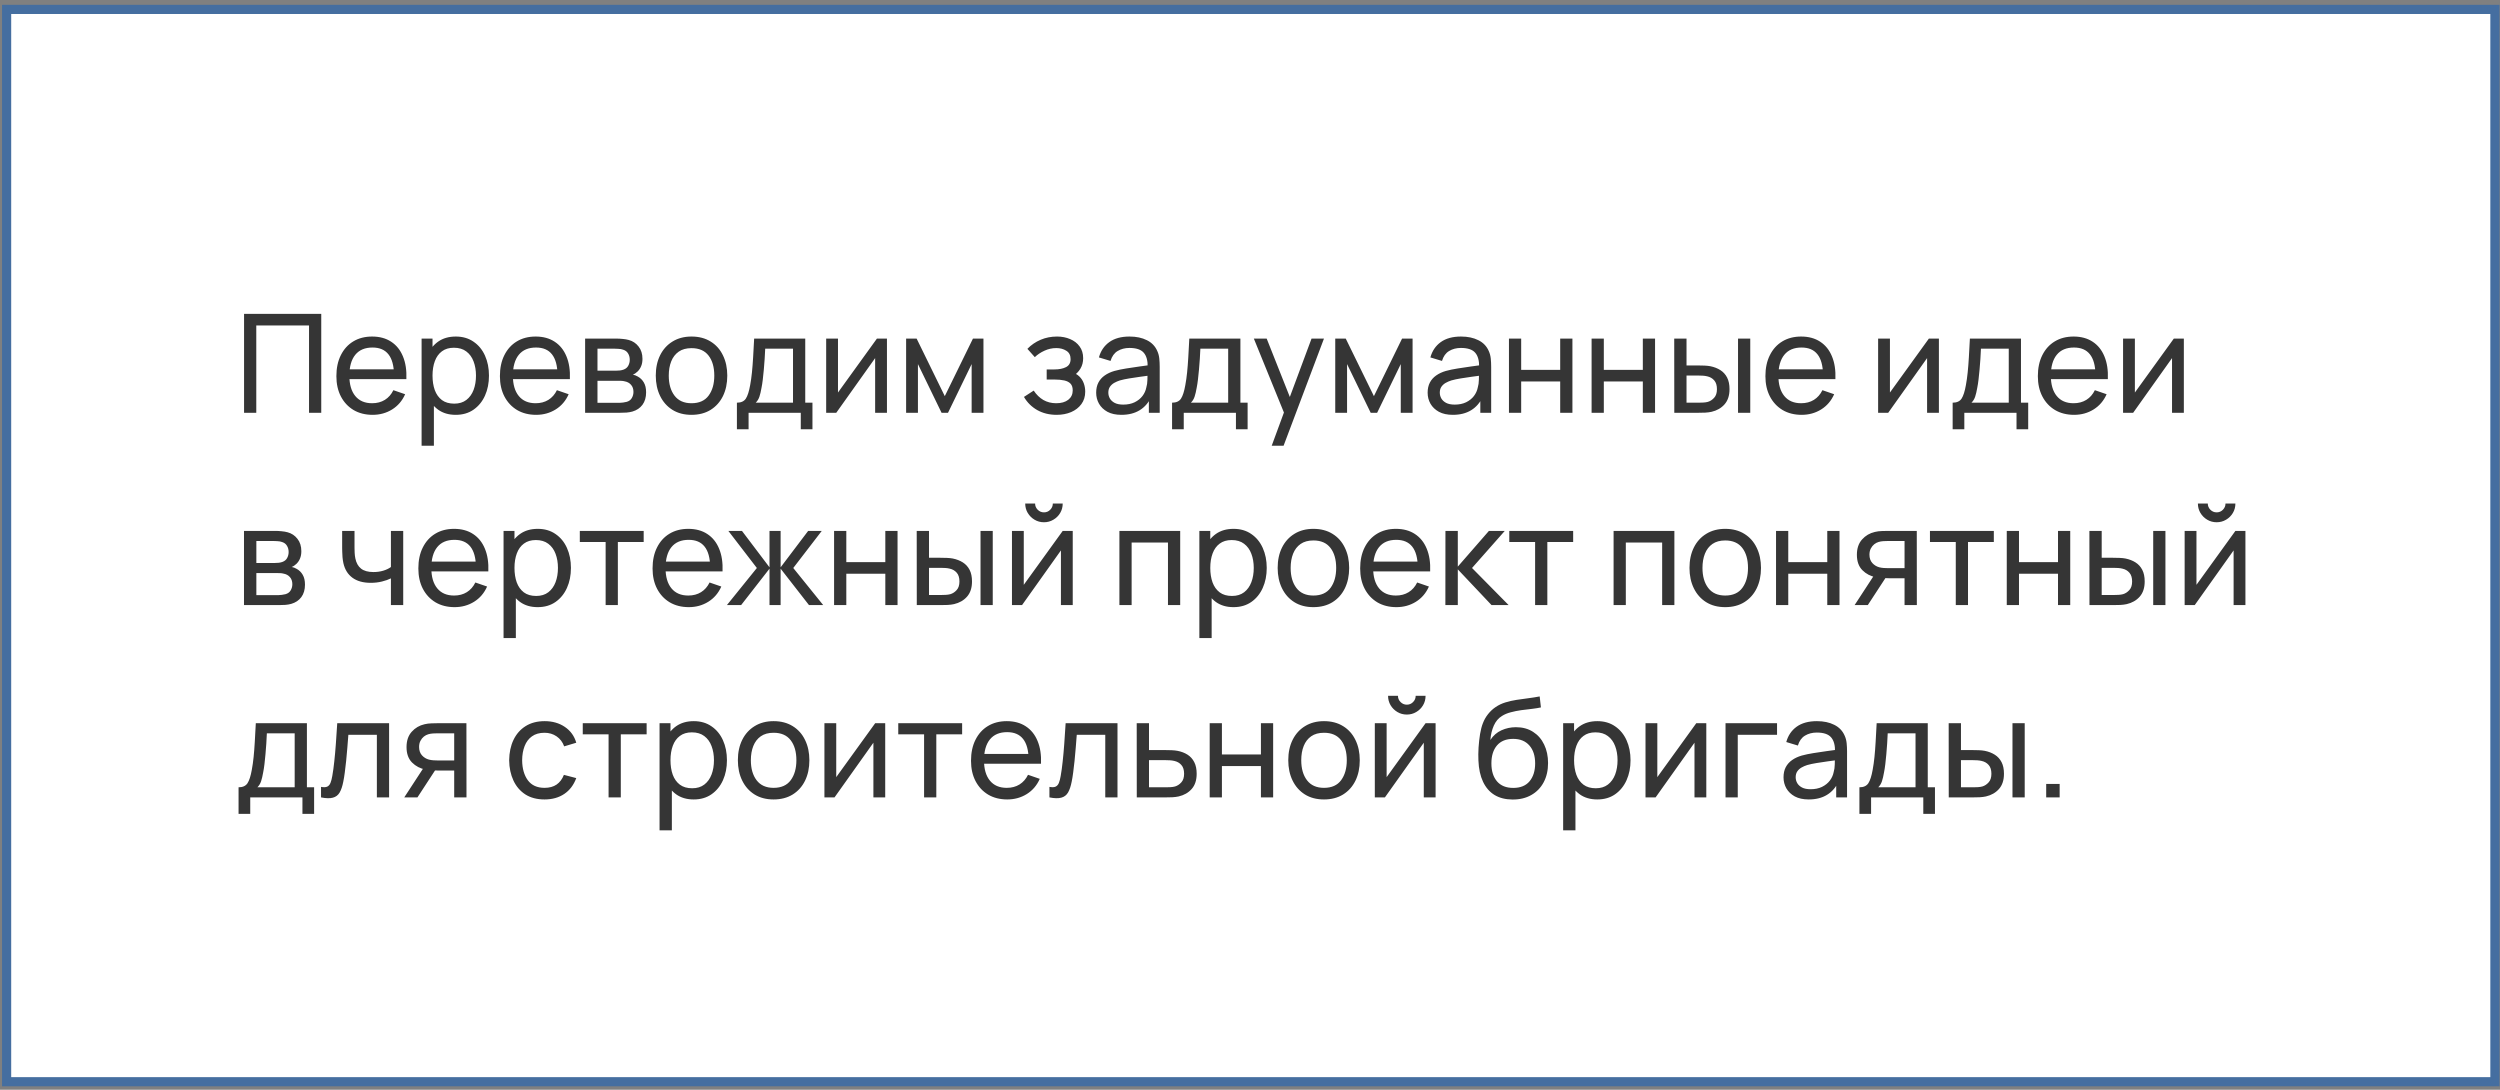
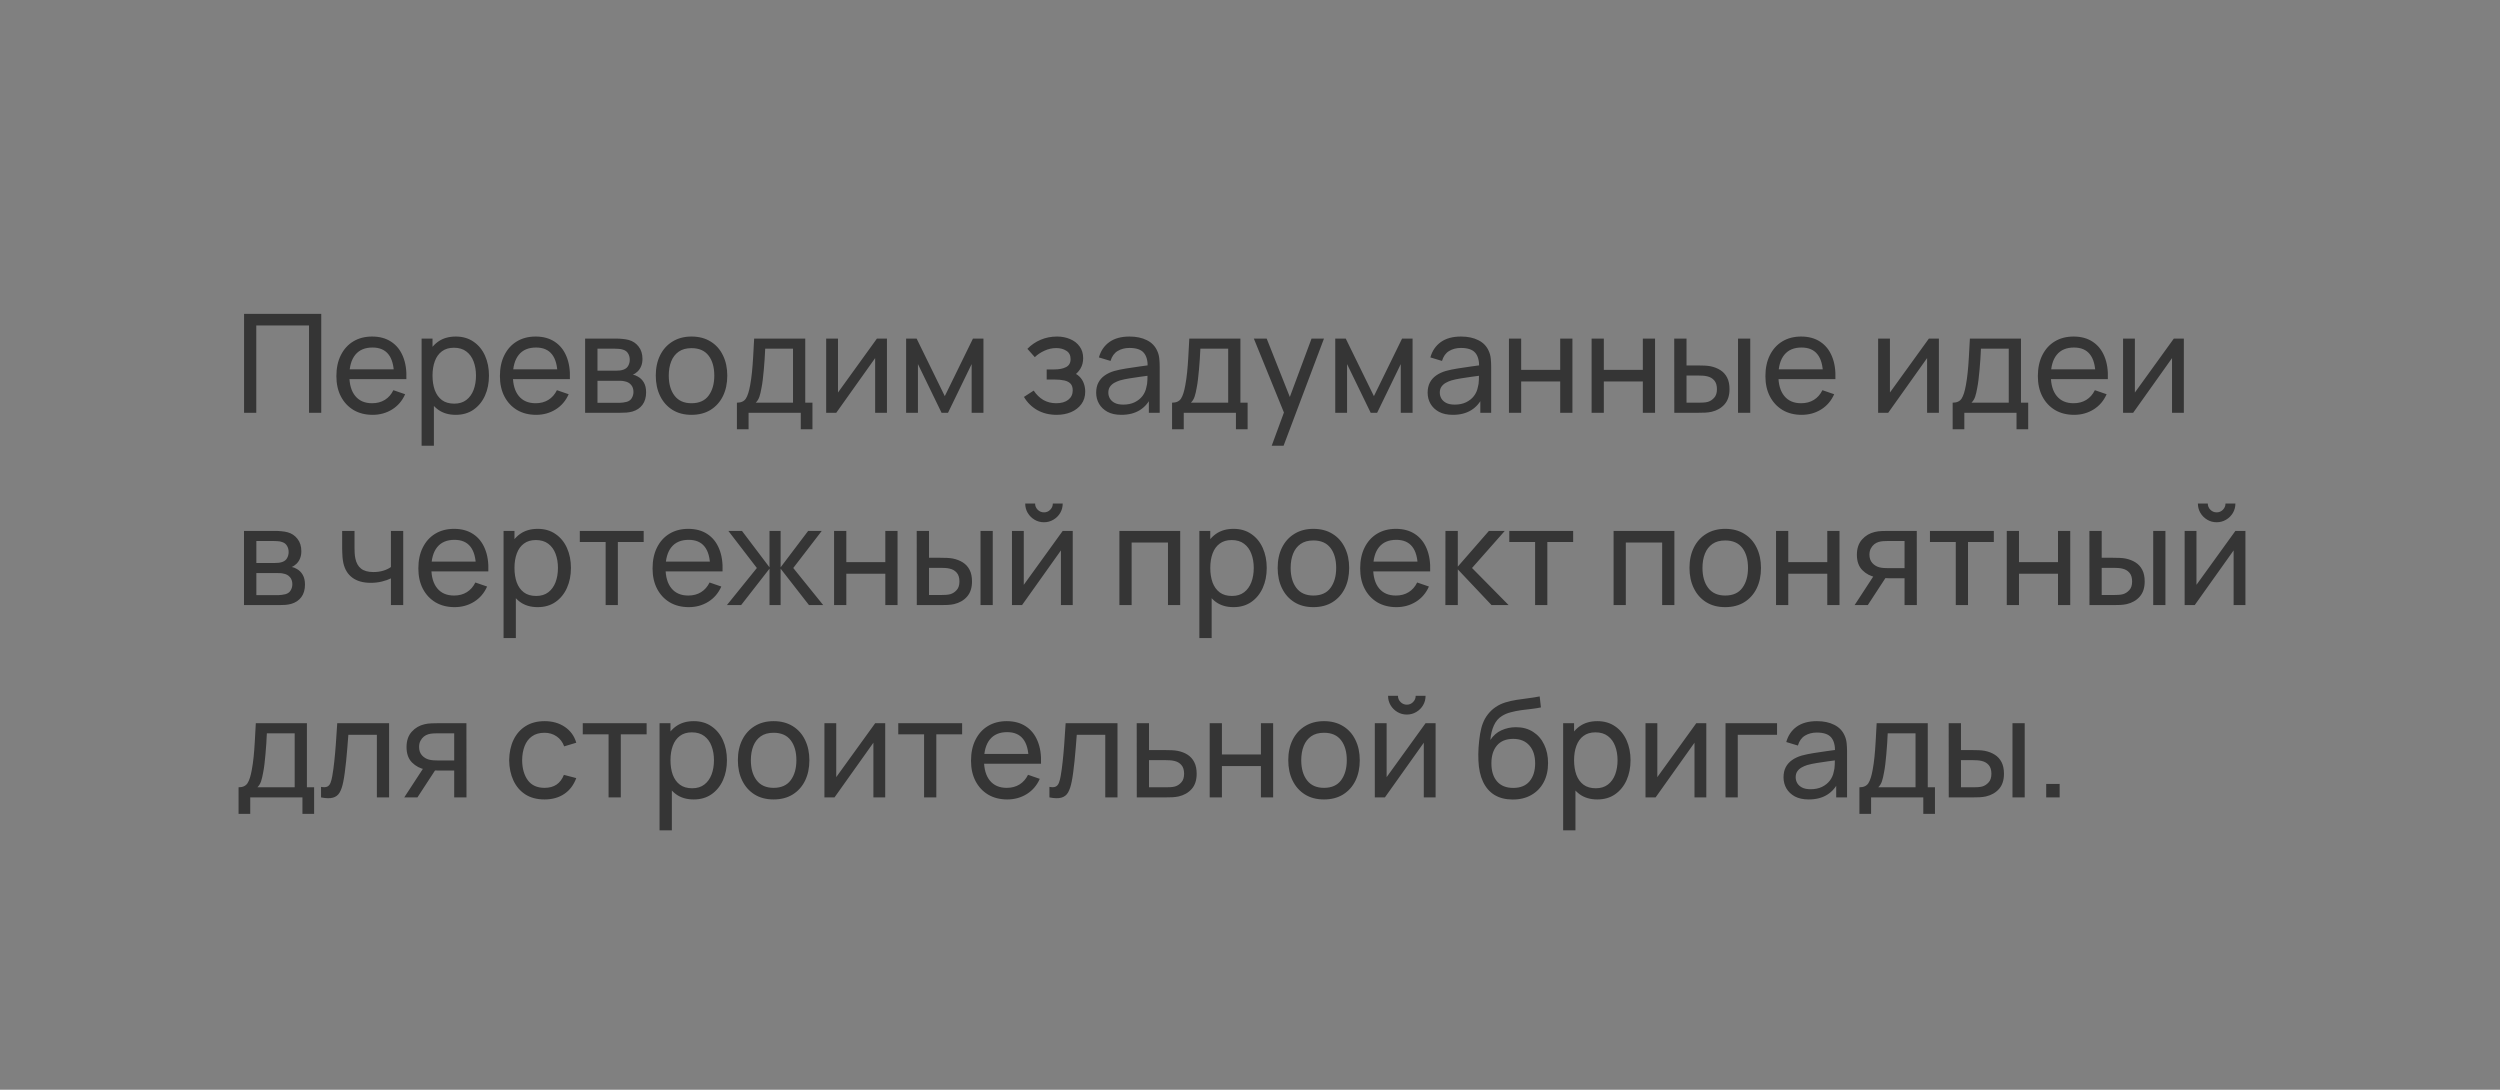
<svg xmlns="http://www.w3.org/2000/svg" width="273" height="119" viewBox="0 0 273 119" fill="none">
  <rect x="0" y="0" width="273" height="119" fill="#808080" stroke="none" />
-   <path d="M0.723 1.028L272.444 1.028V118.124L0.723 118.124L0.723 1.028Z" fill="white" stroke="#456EA0" />
  <path d="M26.651 45.075V34.275H35.081V45.075H33.746V35.543H27.986L27.986 45.075H26.651ZM40.693 45.3C39.898 45.3 39.203 45.125 38.608 44.775C38.018 44.42 37.558 43.928 37.228 43.298C36.898 42.663 36.733 41.923 36.733 41.078C36.733 40.193 36.896 39.428 37.221 38.783C37.546 38.133 37.998 37.633 38.578 37.283C39.163 36.928 39.848 36.75 40.633 36.75C41.448 36.75 42.141 36.938 42.711 37.313C43.286 37.688 43.716 38.223 44.001 38.918C44.291 39.613 44.416 40.44 44.376 41.4H43.026V40.92C43.011 39.925 42.808 39.183 42.418 38.693C42.028 38.198 41.448 37.95 40.678 37.95C39.853 37.95 39.226 38.215 38.796 38.745C38.366 39.275 38.151 40.035 38.151 41.025C38.151 41.98 38.366 42.72 38.796 43.245C39.226 43.77 39.838 44.033 40.633 44.033C41.168 44.033 41.633 43.91 42.028 43.665C42.423 43.42 42.733 43.068 42.958 42.608L44.241 43.05C43.926 43.765 43.451 44.32 42.816 44.715C42.186 45.105 41.478 45.3 40.693 45.3ZM37.701 41.4V40.328H43.686V41.4H37.701ZM49.766 45.3C49.006 45.3 48.366 45.113 47.846 44.738C47.326 44.358 46.931 43.845 46.661 43.2C46.396 42.55 46.263 41.823 46.263 41.018C46.263 40.203 46.396 39.473 46.661 38.828C46.931 38.183 47.326 37.675 47.846 37.305C48.371 36.935 49.013 36.75 49.773 36.75C50.523 36.75 51.168 36.938 51.708 37.313C52.253 37.683 52.671 38.19 52.961 38.835C53.251 39.48 53.396 40.208 53.396 41.018C53.396 41.828 53.251 42.555 52.961 43.2C52.671 43.845 52.253 44.358 51.708 44.738C51.168 45.113 50.521 45.3 49.766 45.3ZM46.038 48.675V36.975H47.231V42.938H47.381V48.675H46.038ZM49.601 44.078C50.136 44.078 50.578 43.943 50.928 43.673C51.278 43.403 51.541 43.038 51.716 42.578C51.891 42.113 51.978 41.593 51.978 41.018C51.978 40.448 51.891 39.933 51.716 39.473C51.546 39.013 51.281 38.648 50.921 38.378C50.566 38.108 50.113 37.973 49.563 37.973C49.038 37.973 48.603 38.103 48.258 38.363C47.913 38.618 47.656 38.975 47.486 39.435C47.316 39.89 47.231 40.418 47.231 41.018C47.231 41.608 47.313 42.135 47.478 42.6C47.648 43.06 47.908 43.423 48.258 43.688C48.608 43.948 49.056 44.078 49.601 44.078ZM58.55 45.3C57.755 45.3 57.06 45.125 56.465 44.775C55.875 44.42 55.415 43.928 55.085 43.298C54.755 42.663 54.59 41.923 54.59 41.078C54.59 40.193 54.752 39.428 55.077 38.783C55.402 38.133 55.855 37.633 56.435 37.283C57.02 36.928 57.705 36.75 58.49 36.75C59.305 36.75 59.997 36.938 60.567 37.313C61.142 37.688 61.572 38.223 61.857 38.918C62.147 39.613 62.272 40.44 62.232 41.4H60.882V40.92C60.867 39.925 60.665 39.183 60.275 38.693C59.885 38.198 59.305 37.95 58.535 37.95C57.71 37.95 57.082 38.215 56.652 38.745C56.222 39.275 56.007 40.035 56.007 41.025C56.007 41.98 56.222 42.72 56.652 43.245C57.082 43.77 57.695 44.033 58.49 44.033C59.025 44.033 59.49 43.91 59.885 43.665C60.28 43.42 60.59 43.068 60.815 42.608L62.097 43.05C61.782 43.765 61.307 44.32 60.672 44.715C60.042 45.105 59.335 45.3 58.55 45.3ZM55.557 41.4V40.328H61.542V41.4H55.557ZM63.895 45.075V36.975H67.344C67.549 36.975 67.769 36.988 68.004 37.013C68.245 37.033 68.462 37.07 68.657 37.125C69.092 37.24 69.45 37.478 69.73 37.838C70.014 38.193 70.157 38.643 70.157 39.188C70.157 39.493 70.109 39.758 70.014 39.983C69.924 40.208 69.794 40.403 69.624 40.568C69.549 40.643 69.467 40.71 69.377 40.77C69.287 40.83 69.197 40.878 69.107 40.913C69.282 40.943 69.46 41.01 69.639 41.115C69.924 41.27 70.147 41.488 70.307 41.768C70.472 42.048 70.555 42.405 70.555 42.84C70.555 43.39 70.422 43.845 70.157 44.205C69.892 44.56 69.527 44.805 69.062 44.94C68.867 44.995 68.652 45.033 68.417 45.053C68.182 45.068 67.954 45.075 67.734 45.075H63.895ZM65.245 43.988H67.659C67.764 43.988 67.889 43.978 68.034 43.958C68.184 43.938 68.317 43.913 68.432 43.883C68.692 43.808 68.879 43.668 68.995 43.463C69.115 43.258 69.174 43.035 69.174 42.795C69.174 42.475 69.085 42.215 68.904 42.015C68.73 41.815 68.497 41.69 68.207 41.64C68.102 41.61 67.987 41.593 67.862 41.588C67.742 41.583 67.635 41.58 67.54 41.58H65.245V43.988ZM65.245 40.478H67.254C67.394 40.478 67.542 40.47 67.697 40.455C67.852 40.435 67.987 40.403 68.102 40.358C68.332 40.273 68.499 40.133 68.605 39.938C68.715 39.738 68.769 39.52 68.769 39.285C68.769 39.025 68.71 38.798 68.59 38.603C68.475 38.403 68.297 38.265 68.057 38.19C67.897 38.13 67.717 38.098 67.517 38.093C67.322 38.083 67.197 38.078 67.142 38.078H65.245V40.478ZM75.511 45.3C74.706 45.3 74.011 45.118 73.426 44.753C72.846 44.388 72.399 43.883 72.084 43.238C71.769 42.593 71.611 41.853 71.611 41.018C71.611 40.168 71.771 39.423 72.091 38.783C72.411 38.143 72.864 37.645 73.449 37.29C74.034 36.93 74.721 36.75 75.511 36.75C76.321 36.75 77.019 36.933 77.604 37.298C78.189 37.658 78.636 38.16 78.946 38.805C79.261 39.445 79.419 40.183 79.419 41.018C79.419 41.863 79.261 42.608 78.946 43.253C78.631 43.893 78.181 44.395 77.596 44.76C77.011 45.12 76.316 45.3 75.511 45.3ZM75.511 44.033C76.351 44.033 76.976 43.753 77.386 43.193C77.796 42.633 78.001 41.908 78.001 41.018C78.001 40.103 77.794 39.375 77.379 38.835C76.964 38.29 76.341 38.018 75.511 38.018C74.946 38.018 74.481 38.145 74.116 38.4C73.751 38.655 73.479 39.008 73.299 39.458C73.119 39.908 73.029 40.428 73.029 41.018C73.029 41.928 73.239 42.658 73.659 43.208C74.079 43.758 74.696 44.033 75.511 44.033ZM80.47 46.875V43.973C80.925 43.973 81.25 43.825 81.445 43.53C81.64 43.23 81.797 42.738 81.918 42.053C81.998 41.623 82.062 41.163 82.112 40.673C82.162 40.183 82.205 39.638 82.24 39.038C82.28 38.433 82.317 37.745 82.353 36.975H87.933V43.973H88.72V46.875H87.445V45.075H81.745V46.875H80.47ZM82.525 43.973H86.597V38.078H83.56C83.545 38.433 83.525 38.805 83.5 39.195C83.475 39.58 83.445 39.965 83.41 40.35C83.38 40.735 83.343 41.1 83.297 41.445C83.257 41.785 83.21 42.09 83.155 42.36C83.09 42.735 83.015 43.053 82.93 43.313C82.845 43.573 82.71 43.793 82.525 43.973ZM96.855 36.975V45.075H95.565V39.105L91.32 45.075H90.218V36.975H91.508V42.863L95.76 36.975H96.855ZM98.948 45.075V36.975H100.096L103.171 43.26L106.246 36.975H107.393V45.075H106.103V39.758L103.523 45.075H102.818L100.238 39.758V45.075H98.948ZM115.393 45.3C114.593 45.3 113.886 45.128 113.271 44.783C112.656 44.433 112.171 43.953 111.816 43.343L112.881 42.653C113.176 43.098 113.528 43.44 113.938 43.68C114.348 43.915 114.816 44.033 115.341 44.033C115.891 44.033 116.328 43.908 116.653 43.658C116.978 43.403 117.141 43.06 117.141 42.63C117.141 42.31 117.061 42.065 116.901 41.895C116.741 41.725 116.511 41.608 116.211 41.543C115.911 41.478 115.553 41.445 115.138 41.445H114.298V40.343H115.131C115.656 40.343 116.083 40.258 116.413 40.088C116.743 39.918 116.908 39.628 116.908 39.218C116.908 38.798 116.753 38.493 116.443 38.303C116.138 38.108 115.773 38.01 115.348 38.01C114.898 38.01 114.468 38.105 114.058 38.295C113.648 38.48 113.296 38.715 113.001 39L112.191 38.093C112.611 37.663 113.093 37.333 113.638 37.103C114.188 36.868 114.786 36.75 115.431 36.75C115.951 36.75 116.426 36.843 116.856 37.028C117.291 37.208 117.636 37.475 117.891 37.83C118.151 38.18 118.281 38.608 118.281 39.113C118.281 39.543 118.181 39.925 117.981 40.26C117.781 40.595 117.486 40.888 117.096 41.138L117.043 40.665C117.373 40.745 117.646 40.893 117.861 41.108C118.081 41.318 118.243 41.568 118.348 41.858C118.453 42.148 118.506 42.45 118.506 42.765C118.506 43.295 118.366 43.75 118.086 44.13C117.811 44.505 117.438 44.795 116.968 45C116.498 45.2 115.973 45.3 115.393 45.3ZM122.455 45.3C121.85 45.3 121.342 45.19 120.932 44.97C120.527 44.745 120.22 44.45 120.01 44.085C119.805 43.72 119.702 43.32 119.702 42.885C119.702 42.46 119.782 42.093 119.942 41.783C120.107 41.468 120.337 41.208 120.632 41.003C120.927 40.793 121.28 40.628 121.69 40.508C122.075 40.403 122.505 40.313 122.98 40.238C123.46 40.158 123.945 40.085 124.435 40.02C124.925 39.955 125.382 39.893 125.807 39.833L125.327 40.11C125.342 39.39 125.197 38.858 124.892 38.513C124.592 38.168 124.072 37.995 123.332 37.995C122.842 37.995 122.412 38.108 122.042 38.333C121.677 38.553 121.42 38.913 121.27 39.413L120.002 39.03C120.197 38.32 120.575 37.763 121.135 37.358C121.695 36.953 122.432 36.75 123.347 36.75C124.082 36.75 124.712 36.883 125.237 37.148C125.767 37.408 126.147 37.803 126.377 38.333C126.492 38.583 126.565 38.855 126.595 39.15C126.625 39.44 126.64 39.745 126.64 40.065V45.075H125.455V43.133L125.732 43.313C125.427 43.968 125 44.463 124.45 44.798C123.905 45.133 123.24 45.3 122.455 45.3ZM122.657 44.183C123.137 44.183 123.552 44.098 123.902 43.928C124.257 43.753 124.542 43.525 124.757 43.245C124.972 42.96 125.112 42.65 125.177 42.315C125.252 42.065 125.292 41.788 125.297 41.483C125.307 41.173 125.312 40.935 125.312 40.77L125.777 40.973C125.342 41.033 124.915 41.09 124.495 41.145C124.075 41.2 123.677 41.26 123.302 41.325C122.927 41.385 122.59 41.458 122.29 41.543C122.07 41.613 121.862 41.703 121.667 41.813C121.477 41.923 121.322 42.065 121.202 42.24C121.087 42.41 121.03 42.623 121.03 42.878C121.03 43.098 121.085 43.308 121.195 43.508C121.31 43.708 121.485 43.87 121.72 43.995C121.96 44.12 122.272 44.183 122.657 44.183ZM127.99 46.875V43.973C128.445 43.973 128.77 43.825 128.965 43.53C129.16 43.23 129.317 42.738 129.437 42.053C129.517 41.623 129.582 41.163 129.632 40.673C129.682 40.183 129.725 39.638 129.76 39.038C129.8 38.433 129.837 37.745 129.872 36.975H135.452V43.973H136.24V46.875H134.965V45.075H129.265V46.875H127.99ZM130.045 43.973H134.117V38.078H131.08C131.065 38.433 131.045 38.805 131.02 39.195C130.995 39.58 130.965 39.965 130.93 40.35C130.9 40.735 130.862 41.1 130.817 41.445C130.777 41.785 130.73 42.09 130.675 42.36C130.61 42.735 130.535 43.053 130.45 43.313C130.365 43.573 130.23 43.793 130.045 43.973ZM138.87 48.675L140.437 44.415L140.46 45.675L136.92 36.975H138.322L141.097 43.973H140.617L143.22 36.975H144.577L140.167 48.675H138.87ZM145.809 45.075V36.975H146.956L150.031 43.26L153.106 36.975H154.254V45.075H152.964V39.758L150.384 45.075H149.679L147.099 39.758V45.075H145.809ZM158.651 45.3C158.046 45.3 157.538 45.19 157.128 44.97C156.723 44.745 156.416 44.45 156.206 44.085C156.001 43.72 155.898 43.32 155.898 42.885C155.898 42.46 155.978 42.093 156.138 41.783C156.303 41.468 156.533 41.208 156.828 41.003C157.123 40.793 157.476 40.628 157.886 40.508C158.271 40.403 158.701 40.313 159.176 40.238C159.656 40.158 160.141 40.085 160.631 40.02C161.121 39.955 161.578 39.893 162.003 39.833L161.523 40.11C161.538 39.39 161.393 38.858 161.088 38.513C160.788 38.168 160.268 37.995 159.528 37.995C159.038 37.995 158.608 38.108 158.238 38.333C157.873 38.553 157.616 38.913 157.466 39.413L156.198 39.03C156.393 38.32 156.771 37.763 157.331 37.358C157.891 36.953 158.628 36.75 159.543 36.75C160.278 36.75 160.908 36.883 161.433 37.148C161.963 37.408 162.343 37.803 162.573 38.333C162.688 38.583 162.761 38.855 162.791 39.15C162.821 39.44 162.836 39.745 162.836 40.065V45.075H161.651V43.133L161.928 43.313C161.623 43.968 161.196 44.463 160.646 44.798C160.101 45.133 159.436 45.3 158.651 45.3ZM158.853 44.183C159.333 44.183 159.748 44.098 160.098 43.928C160.453 43.753 160.738 43.525 160.953 43.245C161.168 42.96 161.308 42.65 161.373 42.315C161.448 42.065 161.488 41.788 161.493 41.483C161.503 41.173 161.508 40.935 161.508 40.77L161.973 40.973C161.538 41.033 161.111 41.09 160.691 41.145C160.271 41.2 159.873 41.26 159.498 41.325C159.123 41.385 158.786 41.458 158.486 41.543C158.266 41.613 158.058 41.703 157.863 41.813C157.673 41.923 157.518 42.065 157.398 42.24C157.283 42.41 157.226 42.623 157.226 42.878C157.226 43.098 157.281 43.308 157.391 43.508C157.506 43.708 157.681 43.87 157.916 43.995C158.156 44.12 158.468 44.183 158.853 44.183ZM164.778 45.075V36.975H166.113V40.388H170.373V36.975H171.708V45.075H170.373V41.655H166.113V45.075H164.778ZM173.802 45.075V36.975H175.137V40.388H179.397V36.975H180.732V45.075H179.397V41.655H175.137V45.075H173.802ZM182.833 45.075L182.825 36.975H184.168V39.908H185.405C185.64 39.908 185.88 39.913 186.125 39.923C186.37 39.933 186.583 39.955 186.763 39.99C187.183 40.075 187.55 40.218 187.865 40.418C188.18 40.618 188.425 40.888 188.6 41.228C188.775 41.568 188.863 41.99 188.863 42.495C188.863 43.195 188.68 43.75 188.315 44.16C187.955 44.565 187.483 44.835 186.898 44.97C186.698 45.015 186.468 45.045 186.208 45.06C185.953 45.07 185.71 45.075 185.48 45.075H182.833ZM184.168 43.973H185.503C185.653 43.973 185.82 43.968 186.005 43.958C186.19 43.948 186.355 43.923 186.5 43.883C186.755 43.808 186.983 43.66 187.183 43.44C187.388 43.22 187.49 42.905 187.49 42.495C187.49 42.08 187.39 41.76 187.19 41.535C186.995 41.31 186.738 41.163 186.418 41.093C186.273 41.058 186.12 41.035 185.96 41.025C185.8 41.015 185.648 41.01 185.503 41.01H184.168V43.973ZM189.793 45.075V36.975H191.128V45.075H189.793ZM196.743 45.3C195.948 45.3 195.253 45.125 194.658 44.775C194.068 44.42 193.608 43.928 193.278 43.298C192.948 42.663 192.783 41.923 192.783 41.078C192.783 40.193 192.946 39.428 193.271 38.783C193.596 38.133 194.048 37.633 194.628 37.283C195.213 36.928 195.898 36.75 196.683 36.75C197.498 36.75 198.191 36.938 198.761 37.313C199.336 37.688 199.766 38.223 200.051 38.918C200.341 39.613 200.466 40.44 200.426 41.4H199.076V40.92C199.061 39.925 198.858 39.183 198.468 38.693C198.078 38.198 197.498 37.95 196.728 37.95C195.903 37.95 195.276 38.215 194.846 38.745C194.416 39.275 194.201 40.035 194.201 41.025C194.201 41.98 194.416 42.72 194.846 43.245C195.276 43.77 195.888 44.033 196.683 44.033C197.218 44.033 197.683 43.91 198.078 43.665C198.473 43.42 198.783 43.068 199.008 42.608L200.291 43.05C199.976 43.765 199.501 44.32 198.866 44.715C198.236 45.105 197.528 45.3 196.743 45.3ZM193.751 41.4V40.328H199.736V41.4H193.751ZM211.728 36.975V45.075H210.438V39.105L206.193 45.075H205.091V36.975H206.381V42.863L210.633 36.975H211.728ZM213.229 46.875V43.973C213.684 43.973 214.009 43.825 214.204 43.53C214.399 43.23 214.556 42.738 214.676 42.053C214.756 41.623 214.821 41.163 214.871 40.673C214.921 40.183 214.964 39.638 214.999 39.038C215.039 38.433 215.076 37.745 215.111 36.975H220.691V43.973H221.479V46.875H220.204V45.075H214.504V46.875H213.229ZM215.284 43.973H219.356V38.078H216.319C216.304 38.433 216.284 38.805 216.259 39.195C216.234 39.58 216.204 39.965 216.169 40.35C216.139 40.735 216.101 41.1 216.056 41.445C216.016 41.785 215.969 42.09 215.914 42.36C215.849 42.735 215.774 43.053 215.689 43.313C215.604 43.573 215.469 43.793 215.284 43.973ZM226.494 45.3C225.699 45.3 225.004 45.125 224.409 44.775C223.819 44.42 223.359 43.928 223.029 43.298C222.699 42.663 222.534 41.923 222.534 41.078C222.534 40.193 222.697 39.428 223.022 38.783C223.347 38.133 223.799 37.633 224.379 37.283C224.964 36.928 225.649 36.75 226.434 36.75C227.249 36.75 227.942 36.938 228.512 37.313C229.087 37.688 229.517 38.223 229.802 38.918C230.092 39.613 230.217 40.44 230.177 41.4H228.827V40.92C228.812 39.925 228.609 39.183 228.219 38.693C227.829 38.198 227.249 37.95 226.479 37.95C225.654 37.95 225.027 38.215 224.597 38.745C224.167 39.275 223.952 40.035 223.952 41.025C223.952 41.98 224.167 42.72 224.597 43.245C225.027 43.77 225.639 44.033 226.434 44.033C226.969 44.033 227.434 43.91 227.829 43.665C228.224 43.42 228.534 43.068 228.759 42.608L230.042 43.05C229.727 43.765 229.252 44.32 228.617 44.715C227.987 45.105 227.279 45.3 226.494 45.3ZM223.502 41.4V40.328H229.487V41.4H223.502ZM238.476 36.975V45.075H237.186V39.105L232.941 45.075H231.839V36.975H233.129V42.863L237.381 36.975H238.476ZM26.644 66.075V57.975H30.094C30.299 57.975 30.519 57.988 30.754 58.013C30.994 58.033 31.211 58.07 31.406 58.125C31.841 58.24 32.199 58.478 32.479 58.838C32.764 59.193 32.906 59.643 32.906 60.188C32.906 60.493 32.859 60.758 32.764 60.983C32.674 61.208 32.544 61.403 32.374 61.568C32.299 61.643 32.216 61.71 32.126 61.77C32.036 61.83 31.946 61.878 31.856 61.913C32.031 61.943 32.209 62.01 32.389 62.115C32.674 62.27 32.896 62.488 33.056 62.768C33.221 63.048 33.304 63.405 33.304 63.84C33.304 64.39 33.171 64.845 32.906 65.205C32.641 65.56 32.276 65.805 31.811 65.94C31.616 65.995 31.401 66.033 31.166 66.053C30.931 66.068 30.704 66.075 30.484 66.075H26.644ZM27.994 64.988H30.409C30.514 64.988 30.639 64.978 30.784 64.958C30.934 64.938 31.066 64.913 31.181 64.883C31.441 64.808 31.629 64.668 31.744 64.463C31.864 64.258 31.924 64.035 31.924 63.795C31.924 63.475 31.834 63.215 31.654 63.015C31.479 62.815 31.246 62.69 30.956 62.64C30.851 62.61 30.736 62.593 30.611 62.588C30.491 62.583 30.384 62.58 30.289 62.58H27.994V64.988ZM27.994 61.478H30.004C30.144 61.478 30.291 61.47 30.446 61.455C30.601 61.435 30.736 61.403 30.851 61.358C31.081 61.273 31.249 61.133 31.354 60.938C31.464 60.738 31.519 60.52 31.519 60.285C31.519 60.025 31.459 59.798 31.339 59.603C31.224 59.403 31.046 59.265 30.806 59.19C30.646 59.13 30.466 59.098 30.266 59.093C30.071 59.083 29.946 59.078 29.891 59.078H27.994V61.478ZM42.688 66.075V63.158C42.418 63.293 42.091 63.408 41.706 63.503C41.326 63.598 40.918 63.645 40.483 63.645C39.658 63.645 38.993 63.46 38.488 63.09C37.983 62.72 37.653 62.188 37.498 61.493C37.453 61.283 37.421 61.065 37.401 60.84C37.386 60.615 37.376 60.41 37.371 60.225C37.366 60.04 37.363 59.905 37.363 59.82L37.363 57.975H38.713V59.82C38.713 59.965 38.718 60.145 38.728 60.36C38.738 60.57 38.763 60.775 38.803 60.975C38.903 61.47 39.111 61.843 39.426 62.093C39.746 62.343 40.196 62.468 40.776 62.468C41.166 62.468 41.526 62.418 41.856 62.318C42.186 62.218 42.463 62.085 42.688 61.92V57.975H44.031V66.075H42.688ZM49.644 66.3C48.849 66.3 48.154 66.125 47.559 65.775C46.968 65.42 46.508 64.928 46.178 64.298C45.849 63.663 45.684 62.923 45.684 62.078C45.684 61.193 45.846 60.428 46.171 59.783C46.496 59.133 46.949 58.633 47.529 58.283C48.114 57.928 48.798 57.75 49.584 57.75C50.398 57.75 51.091 57.938 51.661 58.313C52.236 58.688 52.666 59.223 52.951 59.918C53.241 60.613 53.366 61.44 53.326 62.4H51.976V61.92C51.961 60.925 51.758 60.183 51.368 59.693C50.978 59.198 50.398 58.95 49.629 58.95C48.803 58.95 48.176 59.215 47.746 59.745C47.316 60.275 47.101 61.035 47.101 62.025C47.101 62.98 47.316 63.72 47.746 64.245C48.176 64.77 48.788 65.033 49.584 65.033C50.118 65.033 50.584 64.91 50.978 64.665C51.373 64.42 51.684 64.068 51.908 63.608L53.191 64.05C52.876 64.765 52.401 65.32 51.766 65.715C51.136 66.105 50.428 66.3 49.644 66.3ZM46.651 62.4V61.328H52.636V62.4H46.651ZM58.716 66.3C57.956 66.3 57.316 66.113 56.796 65.738C56.276 65.358 55.881 64.845 55.611 64.2C55.346 63.55 55.213 62.823 55.213 62.018C55.213 61.203 55.346 60.473 55.611 59.828C55.881 59.183 56.276 58.675 56.796 58.305C57.321 57.935 57.963 57.75 58.723 57.75C59.473 57.75 60.118 57.938 60.658 58.313C61.203 58.683 61.621 59.19 61.911 59.835C62.201 60.48 62.346 61.208 62.346 62.018C62.346 62.828 62.201 63.555 61.911 64.2C61.621 64.845 61.203 65.358 60.658 65.738C60.118 66.113 59.471 66.3 58.716 66.3ZM54.988 69.675V57.975H56.181V63.938H56.331V69.675H54.988ZM58.551 65.078C59.086 65.078 59.528 64.943 59.878 64.673C60.228 64.403 60.491 64.038 60.666 63.578C60.841 63.113 60.928 62.593 60.928 62.018C60.928 61.448 60.841 60.933 60.666 60.473C60.496 60.013 60.231 59.648 59.871 59.378C59.516 59.108 59.063 58.973 58.513 58.973C57.988 58.973 57.553 59.103 57.208 59.363C56.863 59.618 56.606 59.975 56.436 60.435C56.266 60.89 56.181 61.418 56.181 62.018C56.181 62.608 56.263 63.135 56.428 63.6C56.598 64.06 56.858 64.423 57.208 64.688C57.558 64.948 58.006 65.078 58.551 65.078ZM66.135 66.075V59.19H63.315V57.975H70.29V59.19H67.47V66.075H66.135ZM75.22 66.3C74.425 66.3 73.73 66.125 73.135 65.775C72.545 65.42 72.085 64.928 71.755 64.298C71.425 63.663 71.26 62.923 71.26 62.078C71.26 61.193 71.422 60.428 71.747 59.783C72.072 59.133 72.525 58.633 73.105 58.283C73.69 57.928 74.375 57.75 75.16 57.75C75.975 57.75 76.667 57.938 77.237 58.313C77.812 58.688 78.242 59.223 78.527 59.918C78.817 60.613 78.942 61.44 78.902 62.4H77.552V61.92C77.537 60.925 77.335 60.183 76.945 59.693C76.555 59.198 75.975 58.95 75.205 58.95C74.38 58.95 73.752 59.215 73.322 59.745C72.892 60.275 72.677 61.035 72.677 62.025C72.677 62.98 72.892 63.72 73.322 64.245C73.752 64.77 74.365 65.033 75.16 65.033C75.695 65.033 76.16 64.91 76.555 64.665C76.95 64.42 77.26 64.068 77.485 63.608L78.767 64.05C78.452 64.765 77.977 65.32 77.342 65.715C76.712 66.105 76.005 66.3 75.22 66.3ZM72.227 62.4V61.328H78.212V62.4H72.227ZM79.379 66.075L82.649 62.025L79.537 57.975H81.022L84.029 61.95V57.975H85.244V61.95L88.251 57.975H89.737L86.624 62.025L89.894 66.075H88.341L85.244 62.1V66.075H84.029V62.1L80.931 66.075H79.379ZM91.082 66.075V57.975H92.417V61.388H96.677V57.975H98.012V66.075H96.677V62.655H92.417V66.075H91.082ZM100.113 66.075L100.105 57.975H101.448V60.908H102.685C102.92 60.908 103.16 60.913 103.405 60.923C103.65 60.933 103.863 60.955 104.043 60.99C104.463 61.075 104.83 61.218 105.145 61.418C105.46 61.618 105.705 61.888 105.88 62.228C106.055 62.568 106.143 62.99 106.143 63.495C106.143 64.195 105.96 64.75 105.595 65.16C105.235 65.565 104.763 65.835 104.178 65.97C103.978 66.015 103.748 66.045 103.488 66.06C103.233 66.07 102.99 66.075 102.76 66.075H100.113ZM101.448 64.973H102.783C102.933 64.973 103.1 64.968 103.285 64.958C103.47 64.948 103.635 64.923 103.78 64.883C104.035 64.808 104.263 64.66 104.463 64.44C104.668 64.22 104.77 63.905 104.77 63.495C104.77 63.08 104.67 62.76 104.47 62.535C104.275 62.31 104.018 62.163 103.698 62.093C103.553 62.058 103.4 62.035 103.24 62.025C103.08 62.015 102.928 62.01 102.783 62.01H101.448V64.973ZM107.073 66.075V57.975H108.408V66.075H107.073ZM114.001 57.03C113.626 57.03 113.283 56.938 112.973 56.753C112.663 56.568 112.416 56.323 112.231 56.018C112.046 55.708 111.953 55.363 111.953 54.983H113.033C113.033 55.248 113.128 55.475 113.318 55.665C113.508 55.855 113.736 55.95 114.001 55.95C114.271 55.95 114.498 55.855 114.683 55.665C114.873 55.475 114.968 55.248 114.968 54.983H116.048C116.048 55.363 115.956 55.708 115.771 56.018C115.591 56.323 115.343 56.568 115.028 56.753C114.718 56.938 114.376 57.03 114.001 57.03ZM117.143 57.975V66.075H115.853V60.105L111.608 66.075H110.506V57.975H111.796V63.863L116.048 57.975H117.143ZM122.239 66.075V57.975H128.877V66.075H127.542V59.243H123.574V66.075H122.239ZM134.697 66.3C133.937 66.3 133.297 66.113 132.777 65.738C132.257 65.358 131.862 64.845 131.592 64.2C131.327 63.55 131.195 62.823 131.195 62.018C131.195 61.203 131.327 60.473 131.592 59.828C131.862 59.183 132.257 58.675 132.777 58.305C133.302 57.935 133.945 57.75 134.705 57.75C135.455 57.75 136.1 57.938 136.64 58.313C137.185 58.683 137.602 59.19 137.892 59.835C138.182 60.48 138.327 61.208 138.327 62.018C138.327 62.828 138.182 63.555 137.892 64.2C137.602 64.845 137.185 65.358 136.64 65.738C136.1 66.113 135.452 66.3 134.697 66.3ZM130.97 69.675V57.975H132.162V63.938H132.312V69.675H130.97ZM134.532 65.078C135.067 65.078 135.51 64.943 135.86 64.673C136.21 64.403 136.472 64.038 136.647 63.578C136.822 63.113 136.91 62.593 136.91 62.018C136.91 61.448 136.822 60.933 136.647 60.473C136.477 60.013 136.212 59.648 135.852 59.378C135.497 59.108 135.045 58.973 134.495 58.973C133.97 58.973 133.535 59.103 133.19 59.363C132.845 59.618 132.587 59.975 132.417 60.435C132.247 60.89 132.162 61.418 132.162 62.018C132.162 62.608 132.245 63.135 132.41 63.6C132.58 64.06 132.84 64.423 133.19 64.688C133.54 64.948 133.987 65.078 134.532 65.078ZM143.421 66.3C142.616 66.3 141.921 66.118 141.336 65.753C140.756 65.388 140.309 64.883 139.994 64.238C139.679 63.593 139.521 62.853 139.521 62.018C139.521 61.168 139.681 60.423 140.001 59.783C140.321 59.143 140.774 58.645 141.359 58.29C141.944 57.93 142.631 57.75 143.421 57.75C144.231 57.75 144.929 57.933 145.514 58.298C146.099 58.658 146.546 59.16 146.856 59.805C147.171 60.445 147.329 61.183 147.329 62.018C147.329 62.863 147.171 63.608 146.856 64.253C146.541 64.893 146.091 65.395 145.506 65.76C144.921 66.12 144.226 66.3 143.421 66.3ZM143.421 65.033C144.261 65.033 144.886 64.753 145.296 64.193C145.706 63.633 145.911 62.908 145.911 62.018C145.911 61.103 145.704 60.375 145.289 59.835C144.874 59.29 144.251 59.018 143.421 59.018C142.856 59.018 142.391 59.145 142.026 59.4C141.661 59.655 141.389 60.008 141.209 60.458C141.029 60.908 140.939 61.428 140.939 62.018C140.939 62.928 141.149 63.658 141.569 64.208C141.989 64.758 142.606 65.033 143.421 65.033ZM152.49 66.3C151.695 66.3 151 66.125 150.405 65.775C149.815 65.42 149.355 64.928 149.025 64.298C148.695 63.663 148.53 62.923 148.53 62.078C148.53 61.193 148.693 60.428 149.018 59.783C149.343 59.133 149.795 58.633 150.375 58.283C150.96 57.928 151.645 57.75 152.43 57.75C153.245 57.75 153.938 57.938 154.508 58.313C155.083 58.688 155.513 59.223 155.798 59.918C156.088 60.613 156.213 61.44 156.173 62.4H154.823V61.92C154.808 60.925 154.605 60.183 154.215 59.693C153.825 59.198 153.245 58.95 152.475 58.95C151.65 58.95 151.023 59.215 150.593 59.745C150.163 60.275 149.948 61.035 149.948 62.025C149.948 62.98 150.163 63.72 150.593 64.245C151.023 64.77 151.635 65.033 152.43 65.033C152.965 65.033 153.43 64.91 153.825 64.665C154.22 64.42 154.53 64.068 154.755 63.608L156.038 64.05C155.723 64.765 155.248 65.32 154.613 65.715C153.983 66.105 153.275 66.3 152.49 66.3ZM149.498 62.4V61.328H155.483V62.4H149.498ZM157.835 66.075L157.842 57.975H159.192V61.875L162.59 57.975H164.322L160.745 62.025L164.742 66.075H162.875L159.192 62.175V66.075H157.835ZM167.634 66.075V59.19H164.814V57.975H171.789V59.19H168.969V66.075H167.634ZM176.204 66.075V57.975H182.842V66.075H181.507V59.243H177.539V66.075H176.204ZM188.392 66.3C187.587 66.3 186.892 66.118 186.307 65.753C185.727 65.388 185.28 64.883 184.965 64.238C184.65 63.593 184.492 62.853 184.492 62.018C184.492 61.168 184.652 60.423 184.972 59.783C185.292 59.143 185.745 58.645 186.33 58.29C186.915 57.93 187.602 57.75 188.392 57.75C189.202 57.75 189.9 57.933 190.485 58.298C191.07 58.658 191.517 59.16 191.827 59.805C192.142 60.445 192.3 61.183 192.3 62.018C192.3 62.863 192.142 63.608 191.827 64.253C191.512 64.893 191.062 65.395 190.477 65.76C189.892 66.12 189.197 66.3 188.392 66.3ZM188.392 65.033C189.232 65.033 189.857 64.753 190.267 64.193C190.677 63.633 190.882 62.908 190.882 62.018C190.882 61.103 190.675 60.375 190.26 59.835C189.845 59.29 189.222 59.018 188.392 59.018C187.827 59.018 187.362 59.145 186.997 59.4C186.632 59.655 186.36 60.008 186.18 60.458C186 60.908 185.91 61.428 185.91 62.018C185.91 62.928 186.12 63.658 186.54 64.208C186.96 64.758 187.577 65.033 188.392 65.033ZM193.943 66.075V57.975H195.278V61.388H199.538V57.975H200.873V66.075H199.538V62.655H195.278V66.075H193.943ZM207.977 66.075V63.143H206.229C206.024 63.143 205.797 63.135 205.547 63.12C205.302 63.1 205.072 63.073 204.857 63.038C204.272 62.928 203.777 62.67 203.372 62.265C202.972 61.86 202.772 61.3 202.772 60.585C202.772 59.89 202.959 59.333 203.334 58.913C203.714 58.488 204.182 58.213 204.737 58.088C204.987 58.028 205.239 57.995 205.494 57.99C205.754 57.98 205.974 57.975 206.154 57.975H209.312L209.319 66.075H207.977ZM202.524 66.075L204.677 62.775H206.117L203.964 66.075H202.524ZM206.132 62.04H207.977V59.078H206.132C206.017 59.078 205.864 59.083 205.674 59.093C205.489 59.103 205.312 59.133 205.142 59.183C204.982 59.228 204.824 59.31 204.669 59.43C204.519 59.55 204.394 59.705 204.294 59.895C204.194 60.085 204.144 60.31 204.144 60.57C204.144 60.945 204.249 61.25 204.459 61.485C204.669 61.715 204.924 61.87 205.224 61.95C205.389 61.99 205.552 62.015 205.712 62.025C205.877 62.035 206.017 62.04 206.132 62.04ZM213.571 66.075V59.19H210.751V57.975H217.726V59.19H214.906V66.075H213.571ZM219.139 66.075V57.975H220.474V61.388H224.734V57.975H226.069V66.075H224.734V62.655H220.474V66.075H219.139ZM228.17 66.075L228.162 57.975H229.505V60.908H230.742C230.977 60.908 231.217 60.913 231.462 60.923C231.707 60.933 231.92 60.955 232.1 60.99C232.52 61.075 232.887 61.218 233.202 61.418C233.517 61.618 233.762 61.888 233.937 62.228C234.112 62.568 234.2 62.99 234.2 63.495C234.2 64.195 234.017 64.75 233.652 65.16C233.292 65.565 232.82 65.835 232.235 65.97C232.035 66.015 231.805 66.045 231.545 66.06C231.29 66.07 231.047 66.075 230.817 66.075H228.17ZM229.505 64.973H230.84C230.99 64.973 231.157 64.968 231.342 64.958C231.527 64.948 231.692 64.923 231.837 64.883C232.092 64.808 232.32 64.66 232.52 64.44C232.725 64.22 232.827 63.905 232.827 63.495C232.827 63.08 232.727 62.76 232.527 62.535C232.332 62.31 232.075 62.163 231.755 62.093C231.61 62.058 231.457 62.035 231.297 62.025C231.137 62.015 230.985 62.01 230.84 62.01H229.505V64.973ZM235.13 66.075V57.975H236.465V66.075H235.13ZM242.058 57.03C241.683 57.03 241.34 56.938 241.03 56.753C240.72 56.568 240.473 56.323 240.288 56.018C240.103 55.708 240.01 55.363 240.01 54.983H241.09C241.09 55.248 241.185 55.475 241.375 55.665C241.565 55.855 241.793 55.95 242.058 55.95C242.328 55.95 242.555 55.855 242.74 55.665C242.93 55.475 243.025 55.248 243.025 54.983H244.105C244.105 55.363 244.013 55.708 243.828 56.018C243.648 56.323 243.4 56.568 243.085 56.753C242.775 56.938 242.433 57.03 242.058 57.03ZM245.2 57.975V66.075H243.91V60.105L239.665 66.075H238.563V57.975H239.853V63.863L244.105 57.975H245.2ZM26.051 88.875V85.973C26.506 85.973 26.831 85.825 27.026 85.53C27.221 85.23 27.379 84.738 27.499 84.053C27.579 83.623 27.644 83.163 27.694 82.673C27.744 82.183 27.786 81.638 27.821 81.038C27.861 80.433 27.899 79.745 27.934 78.975H33.514V85.973H34.301V88.875H33.026V87.075H27.326V88.875H26.051ZM28.106 85.973H32.179V80.078H29.141C29.126 80.433 29.106 80.805 29.081 81.195C29.056 81.58 29.026 81.965 28.991 82.35C28.961 82.735 28.924 83.1 28.879 83.445C28.839 83.785 28.791 84.09 28.736 84.36C28.671 84.735 28.596 85.053 28.511 85.313C28.426 85.573 28.291 85.793 28.106 85.973ZM35.056 87.075V85.928C35.356 85.983 35.584 85.973 35.739 85.898C35.899 85.818 36.016 85.68 36.091 85.485C36.171 85.285 36.236 85.035 36.286 84.735C36.371 84.26 36.444 83.73 36.504 83.145C36.569 82.56 36.626 81.92 36.676 81.225C36.731 80.525 36.781 79.775 36.826 78.975H42.489V87.075H41.154V80.243H38.041C38.011 80.703 37.974 81.175 37.929 81.66C37.889 82.145 37.846 82.618 37.801 83.078C37.756 83.533 37.706 83.958 37.651 84.353C37.601 84.743 37.546 85.08 37.486 85.365C37.391 85.855 37.259 86.248 37.089 86.543C36.919 86.833 36.674 87.02 36.354 87.105C36.034 87.195 35.601 87.185 35.056 87.075ZM49.598 87.075V84.143H47.85C47.645 84.143 47.418 84.135 47.168 84.12C46.923 84.1 46.693 84.073 46.478 84.038C45.893 83.928 45.398 83.67 44.993 83.265C44.593 82.86 44.393 82.3 44.393 81.585C44.393 80.89 44.58 80.333 44.955 79.913C45.335 79.488 45.803 79.213 46.358 79.088C46.608 79.028 46.86 78.995 47.115 78.99C47.375 78.98 47.595 78.975 47.775 78.975H50.933L50.94 87.075H49.598ZM44.145 87.075L46.298 83.775H47.738L45.585 87.075H44.145ZM47.753 83.04H49.598V80.078H47.753C47.638 80.078 47.485 80.083 47.295 80.093C47.11 80.103 46.933 80.133 46.763 80.183C46.603 80.228 46.445 80.31 46.29 80.43C46.14 80.55 46.015 80.705 45.915 80.895C45.815 81.085 45.765 81.31 45.765 81.57C45.765 81.945 45.87 82.25 46.08 82.485C46.29 82.715 46.545 82.87 46.845 82.95C47.01 82.99 47.173 83.015 47.333 83.025C47.498 83.035 47.638 83.04 47.753 83.04ZM59.463 87.3C58.643 87.3 57.946 87.118 57.37 86.753C56.8 86.383 56.365 85.875 56.066 85.23C55.766 84.585 55.611 83.85 55.6 83.025C55.611 82.18 55.768 81.438 56.073 80.798C56.383 80.153 56.825 79.65 57.401 79.29C57.975 78.93 58.668 78.75 59.478 78.75C60.333 78.75 61.068 78.96 61.683 79.38C62.303 79.8 62.718 80.375 62.928 81.105L61.608 81.503C61.438 81.033 61.16 80.668 60.776 80.408C60.395 80.148 59.958 80.018 59.463 80.018C58.908 80.018 58.45 80.148 58.09 80.408C57.73 80.663 57.463 81.018 57.288 81.473C57.113 81.923 57.023 82.44 57.018 83.025C57.028 83.925 57.236 84.653 57.641 85.208C58.05 85.758 58.658 86.033 59.463 86.033C59.993 86.033 60.433 85.913 60.783 85.673C61.133 85.428 61.398 85.075 61.578 84.615L62.928 84.968C62.648 85.723 62.211 86.3 61.615 86.7C61.02 87.1 60.303 87.3 59.463 87.3ZM66.457 87.075V80.19H63.637V78.975H70.612V80.19H67.792V87.075H66.457ZM75.752 87.3C74.992 87.3 74.352 87.113 73.832 86.738C73.312 86.358 72.917 85.845 72.647 85.2C72.382 84.55 72.249 83.823 72.249 83.018C72.249 82.203 72.382 81.473 72.647 80.828C72.917 80.183 73.312 79.675 73.832 79.305C74.357 78.935 74.999 78.75 75.759 78.75C76.509 78.75 77.154 78.938 77.694 79.313C78.239 79.683 78.657 80.19 78.947 80.835C79.237 81.48 79.382 82.208 79.382 83.018C79.382 83.828 79.237 84.555 78.947 85.2C78.657 85.845 78.239 86.358 77.694 86.738C77.154 87.113 76.507 87.3 75.752 87.3ZM72.024 90.675V78.975H73.217V84.938H73.367V90.675H72.024ZM75.587 86.078C76.122 86.078 76.564 85.943 76.914 85.673C77.264 85.403 77.527 85.038 77.702 84.578C77.877 84.113 77.964 83.593 77.964 83.018C77.964 82.448 77.877 81.933 77.702 81.473C77.532 81.013 77.267 80.648 76.907 80.378C76.552 80.108 76.099 79.973 75.549 79.973C75.024 79.973 74.589 80.103 74.244 80.363C73.899 80.618 73.642 80.975 73.472 81.435C73.302 81.89 73.217 82.418 73.217 83.018C73.217 83.608 73.299 84.135 73.464 84.6C73.634 85.06 73.894 85.423 74.244 85.688C74.594 85.948 75.042 86.078 75.587 86.078ZM84.476 87.3C83.671 87.3 82.976 87.118 82.391 86.753C81.811 86.388 81.364 85.883 81.049 85.238C80.734 84.593 80.576 83.853 80.576 83.018C80.576 82.168 80.736 81.423 81.056 80.783C81.376 80.143 81.829 79.645 82.414 79.29C82.999 78.93 83.686 78.75 84.476 78.75C85.286 78.75 85.984 78.933 86.569 79.298C87.154 79.658 87.601 80.16 87.911 80.805C88.226 81.445 88.384 82.183 88.384 83.018C88.384 83.863 88.226 84.608 87.911 85.253C87.596 85.893 87.146 86.395 86.561 86.76C85.976 87.12 85.281 87.3 84.476 87.3ZM84.476 86.033C85.316 86.033 85.941 85.753 86.351 85.193C86.761 84.633 86.966 83.908 86.966 83.018C86.966 82.103 86.759 81.375 86.344 80.835C85.929 80.29 85.306 80.018 84.476 80.018C83.911 80.018 83.446 80.145 83.081 80.4C82.716 80.655 82.444 81.008 82.264 81.458C82.084 81.908 81.994 82.428 81.994 83.018C81.994 83.928 82.204 84.658 82.624 85.208C83.044 85.758 83.661 86.033 84.476 86.033ZM96.665 78.975V87.075H95.375V81.105L91.13 87.075H90.027V78.975H91.317V84.863L95.57 78.975H96.665ZM100.91 87.075V80.19H98.09V78.975H105.065V80.19H102.245V87.075H100.91ZM109.995 87.3C109.2 87.3 108.505 87.125 107.91 86.775C107.32 86.42 106.86 85.928 106.53 85.298C106.2 84.663 106.035 83.923 106.035 83.078C106.035 82.193 106.198 81.428 106.523 80.783C106.848 80.133 107.3 79.633 107.88 79.283C108.465 78.928 109.15 78.75 109.935 78.75C110.75 78.75 111.443 78.938 112.013 79.313C112.588 79.688 113.018 80.223 113.303 80.918C113.593 81.613 113.718 82.44 113.678 83.4H112.328V82.92C112.313 81.925 112.11 81.183 111.72 80.693C111.33 80.198 110.75 79.95 109.98 79.95C109.155 79.95 108.528 80.215 108.098 80.745C107.668 81.275 107.453 82.035 107.453 83.025C107.453 83.98 107.668 84.72 108.098 85.245C108.528 85.77 109.14 86.033 109.935 86.033C110.47 86.033 110.935 85.91 111.33 85.665C111.725 85.42 112.035 85.068 112.26 84.608L113.543 85.05C113.228 85.765 112.753 86.32 112.118 86.715C111.488 87.105 110.78 87.3 109.995 87.3ZM107.003 83.4V82.328H112.988V83.4H107.003ZM114.597 87.075V85.928C114.897 85.983 115.125 85.973 115.28 85.898C115.44 85.818 115.557 85.68 115.632 85.485C115.712 85.285 115.777 85.035 115.827 84.735C115.912 84.26 115.985 83.73 116.045 83.145C116.11 82.56 116.167 81.92 116.217 81.225C116.272 80.525 116.322 79.775 116.367 78.975H122.03V87.075H120.695V80.243H117.582C117.552 80.703 117.515 81.175 117.47 81.66C117.43 82.145 117.387 82.618 117.342 83.078C117.297 83.533 117.247 83.958 117.192 84.353C117.142 84.743 117.087 85.08 117.027 85.365C116.932 85.855 116.8 86.248 116.63 86.543C116.46 86.833 116.215 87.02 115.895 87.105C115.575 87.195 115.142 87.185 114.597 87.075ZM124.136 87.075L124.129 78.975H125.471V81.908H127.219C127.454 81.908 127.694 81.913 127.939 81.923C128.184 81.933 128.396 81.955 128.576 81.99C128.996 82.07 129.364 82.21 129.679 82.41C129.994 82.61 130.239 82.883 130.414 83.228C130.589 83.568 130.676 83.99 130.676 84.495C130.676 85.195 130.494 85.75 130.129 86.16C129.769 86.565 129.296 86.835 128.711 86.97C128.511 87.015 128.281 87.045 128.021 87.06C127.766 87.07 127.524 87.075 127.294 87.075H124.136ZM125.471 85.973H127.316C127.466 85.973 127.634 85.968 127.819 85.958C128.004 85.948 128.169 85.923 128.314 85.883C128.569 85.808 128.796 85.66 128.996 85.44C129.201 85.22 129.304 84.905 129.304 84.495C129.304 84.08 129.204 83.76 129.004 83.535C128.809 83.31 128.551 83.163 128.231 83.093C128.086 83.058 127.934 83.035 127.774 83.025C127.614 83.015 127.461 83.01 127.316 83.01H125.471V85.973ZM132.098 87.075V78.975H133.433V82.388H137.693V78.975H139.028V87.075H137.693V83.655H133.433V87.075H132.098ZM144.579 87.3C143.774 87.3 143.079 87.118 142.494 86.753C141.914 86.388 141.466 85.883 141.151 85.238C140.836 84.593 140.679 83.853 140.679 83.018C140.679 82.168 140.839 81.423 141.159 80.783C141.479 80.143 141.931 79.645 142.516 79.29C143.101 78.93 143.789 78.75 144.579 78.75C145.389 78.75 146.086 78.933 146.671 79.298C147.256 79.658 147.704 80.16 148.014 80.805C148.329 81.445 148.486 82.183 148.486 83.018C148.486 83.863 148.329 84.608 148.014 85.253C147.699 85.893 147.249 86.395 146.664 86.76C146.079 87.12 145.384 87.3 144.579 87.3ZM144.579 86.033C145.419 86.033 146.044 85.753 146.454 85.193C146.864 84.633 147.069 83.908 147.069 83.018C147.069 82.103 146.861 81.375 146.446 80.835C146.031 80.29 145.409 80.018 144.579 80.018C144.014 80.018 143.549 80.145 143.184 80.4C142.819 80.655 142.546 81.008 142.366 81.458C142.186 81.908 142.096 82.428 142.096 83.018C142.096 83.928 142.306 84.658 142.726 85.208C143.146 85.758 143.764 86.033 144.579 86.033ZM153.625 78.03C153.25 78.03 152.907 77.938 152.597 77.753C152.287 77.568 152.04 77.323 151.855 77.018C151.67 76.708 151.577 76.363 151.577 75.983H152.657C152.657 76.248 152.752 76.475 152.942 76.665C153.132 76.855 153.36 76.95 153.625 76.95C153.895 76.95 154.122 76.855 154.307 76.665C154.497 76.475 154.592 76.248 154.592 75.983H155.672C155.672 76.363 155.58 76.708 155.395 77.018C155.215 77.323 154.967 77.568 154.652 77.753C154.342 77.938 154 78.03 153.625 78.03ZM156.767 78.975V87.075H155.477V81.105L151.232 87.075H150.13V78.975H151.42V84.863L155.672 78.975H156.767ZM165.163 87.308C164.398 87.303 163.746 87.138 163.206 86.813C162.666 86.483 162.246 86 161.946 85.365C161.646 84.73 161.478 83.953 161.443 83.033C161.423 82.608 161.428 82.14 161.458 81.63C161.493 81.12 161.548 80.63 161.623 80.16C161.703 79.69 161.803 79.303 161.923 78.998C162.058 78.633 162.248 78.295 162.493 77.985C162.743 77.67 163.023 77.41 163.333 77.205C163.648 76.99 164.001 76.823 164.391 76.703C164.781 76.583 165.188 76.49 165.613 76.425C166.043 76.355 166.473 76.295 166.903 76.245C167.333 76.19 167.743 76.125 168.133 76.05L168.268 77.25C167.993 77.31 167.668 77.363 167.293 77.408C166.918 77.448 166.528 77.495 166.123 77.55C165.723 77.605 165.338 77.683 164.968 77.783C164.603 77.878 164.288 78.01 164.023 78.18C163.633 78.415 163.333 78.768 163.123 79.238C162.918 79.703 162.793 80.225 162.748 80.805C163.058 80.325 163.461 79.973 163.956 79.748C164.451 79.523 164.978 79.41 165.538 79.41C166.263 79.41 166.888 79.58 167.413 79.92C167.938 80.255 168.341 80.718 168.621 81.308C168.906 81.898 169.048 82.57 169.048 83.325C169.048 84.125 168.888 84.825 168.568 85.425C168.248 86.025 167.796 86.49 167.211 86.82C166.631 87.15 165.948 87.313 165.163 87.308ZM165.246 86.04C166.031 86.04 166.626 85.798 167.031 85.313C167.436 84.823 167.638 84.173 167.638 83.363C167.638 82.533 167.428 81.88 167.008 81.405C166.588 80.925 165.998 80.685 165.238 80.685C164.468 80.685 163.878 80.925 163.468 81.405C163.063 81.88 162.861 82.533 162.861 83.363C162.861 84.198 163.066 84.853 163.476 85.328C163.886 85.803 164.476 86.04 165.246 86.04ZM174.424 87.3C173.664 87.3 173.024 87.113 172.504 86.738C171.984 86.358 171.589 85.845 171.319 85.2C171.054 84.55 170.921 83.823 170.921 83.018C170.921 82.203 171.054 81.473 171.319 80.828C171.589 80.183 171.984 79.675 172.504 79.305C173.029 78.935 173.671 78.75 174.431 78.75C175.181 78.75 175.826 78.938 176.366 79.313C176.911 79.683 177.329 80.19 177.619 80.835C177.909 81.48 178.054 82.208 178.054 83.018C178.054 83.828 177.909 84.555 177.619 85.2C177.329 85.845 176.911 86.358 176.366 86.738C175.826 87.113 175.179 87.3 174.424 87.3ZM170.696 90.675V78.975H171.889V84.938H172.039V90.675H170.696ZM174.259 86.078C174.794 86.078 175.236 85.943 175.586 85.673C175.936 85.403 176.199 85.038 176.374 84.578C176.549 84.113 176.636 83.593 176.636 83.018C176.636 82.448 176.549 81.933 176.374 81.473C176.204 81.013 175.939 80.648 175.579 80.378C175.224 80.108 174.771 79.973 174.221 79.973C173.696 79.973 173.261 80.103 172.916 80.363C172.571 80.618 172.314 80.975 172.144 81.435C171.974 81.89 171.889 82.418 171.889 83.018C171.889 83.608 171.971 84.135 172.136 84.6C172.306 85.06 172.566 85.423 172.916 85.688C173.266 85.948 173.714 86.078 174.259 86.078ZM186.328 78.975V87.075H185.038V81.105L180.793 87.075H179.69V78.975H180.98V84.863L185.233 78.975H186.328ZM188.428 87.075V78.975H194.053V80.243H189.763V87.075H188.428ZM197.513 87.3C196.908 87.3 196.401 87.19 195.991 86.97C195.586 86.745 195.278 86.45 195.068 86.085C194.863 85.72 194.761 85.32 194.761 84.885C194.761 84.46 194.841 84.093 195.001 83.783C195.166 83.468 195.396 83.208 195.691 83.003C195.986 82.793 196.338 82.628 196.748 82.508C197.133 82.403 197.563 82.313 198.038 82.238C198.518 82.158 199.003 82.085 199.493 82.02C199.983 81.955 200.441 81.893 200.866 81.833L200.386 82.11C200.401 81.39 200.256 80.858 199.951 80.513C199.651 80.168 199.131 79.995 198.391 79.995C197.901 79.995 197.471 80.108 197.101 80.333C196.736 80.553 196.478 80.913 196.328 81.413L195.061 81.03C195.256 80.32 195.633 79.763 196.193 79.358C196.753 78.953 197.491 78.75 198.406 78.75C199.141 78.75 199.771 78.883 200.296 79.148C200.826 79.408 201.206 79.803 201.436 80.333C201.551 80.583 201.623 80.855 201.653 81.15C201.683 81.44 201.698 81.745 201.698 82.065V87.075H200.513V85.133L200.791 85.313C200.486 85.968 200.058 86.463 199.508 86.798C198.963 87.133 198.298 87.3 197.513 87.3ZM197.716 86.183C198.196 86.183 198.611 86.098 198.961 85.928C199.316 85.753 199.601 85.525 199.816 85.245C200.031 84.96 200.171 84.65 200.236 84.315C200.311 84.065 200.351 83.788 200.356 83.483C200.366 83.173 200.371 82.935 200.371 82.77L200.836 82.973C200.401 83.033 199.973 83.09 199.553 83.145C199.133 83.2 198.736 83.26 198.361 83.325C197.986 83.385 197.648 83.458 197.348 83.543C197.128 83.613 196.921 83.703 196.726 83.813C196.536 83.923 196.381 84.065 196.261 84.24C196.146 84.41 196.088 84.623 196.088 84.878C196.088 85.098 196.143 85.308 196.253 85.508C196.368 85.708 196.543 85.87 196.778 85.995C197.018 86.12 197.331 86.183 197.716 86.183ZM203.048 88.875V85.973C203.503 85.973 203.828 85.825 204.023 85.53C204.218 85.23 204.376 84.738 204.496 84.053C204.576 83.623 204.641 83.163 204.691 82.673C204.741 82.183 204.783 81.638 204.818 81.038C204.858 80.433 204.896 79.745 204.931 78.975H210.511V85.973H211.298V88.875H210.023V87.075H204.323V88.875H203.048ZM205.103 85.973H209.176V80.078H206.138C206.123 80.433 206.103 80.805 206.078 81.195C206.053 81.58 206.023 81.965 205.988 82.35C205.958 82.735 205.921 83.1 205.876 83.445C205.836 83.785 205.788 84.09 205.733 84.36C205.668 84.735 205.593 85.053 205.508 85.313C205.423 85.573 205.288 85.793 205.103 85.973ZM212.803 87.075L212.796 78.975H214.138V81.908H215.376C215.611 81.908 215.851 81.913 216.096 81.923C216.341 81.933 216.553 81.955 216.733 81.99C217.153 82.075 217.521 82.218 217.836 82.418C218.151 82.618 218.396 82.888 218.571 83.228C218.746 83.568 218.833 83.99 218.833 84.495C218.833 85.195 218.651 85.75 218.286 86.16C217.926 86.565 217.453 86.835 216.868 86.97C216.668 87.015 216.438 87.045 216.178 87.06C215.923 87.07 215.681 87.075 215.451 87.075H212.803ZM214.138 85.973H215.473C215.623 85.973 215.791 85.968 215.976 85.958C216.161 85.948 216.326 85.923 216.471 85.883C216.726 85.808 216.953 85.66 217.153 85.44C217.358 85.22 217.461 84.905 217.461 84.495C217.461 84.08 217.361 83.76 217.161 83.535C216.966 83.31 216.708 83.163 216.388 83.093C216.243 83.058 216.091 83.035 215.931 83.025C215.771 83.015 215.618 83.01 215.473 83.01H214.138V85.973ZM219.763 87.075V78.975H221.098V87.075H219.763ZM223.444 87.075V85.605H224.914V87.075H223.444Z" fill="#353535" />
</svg>